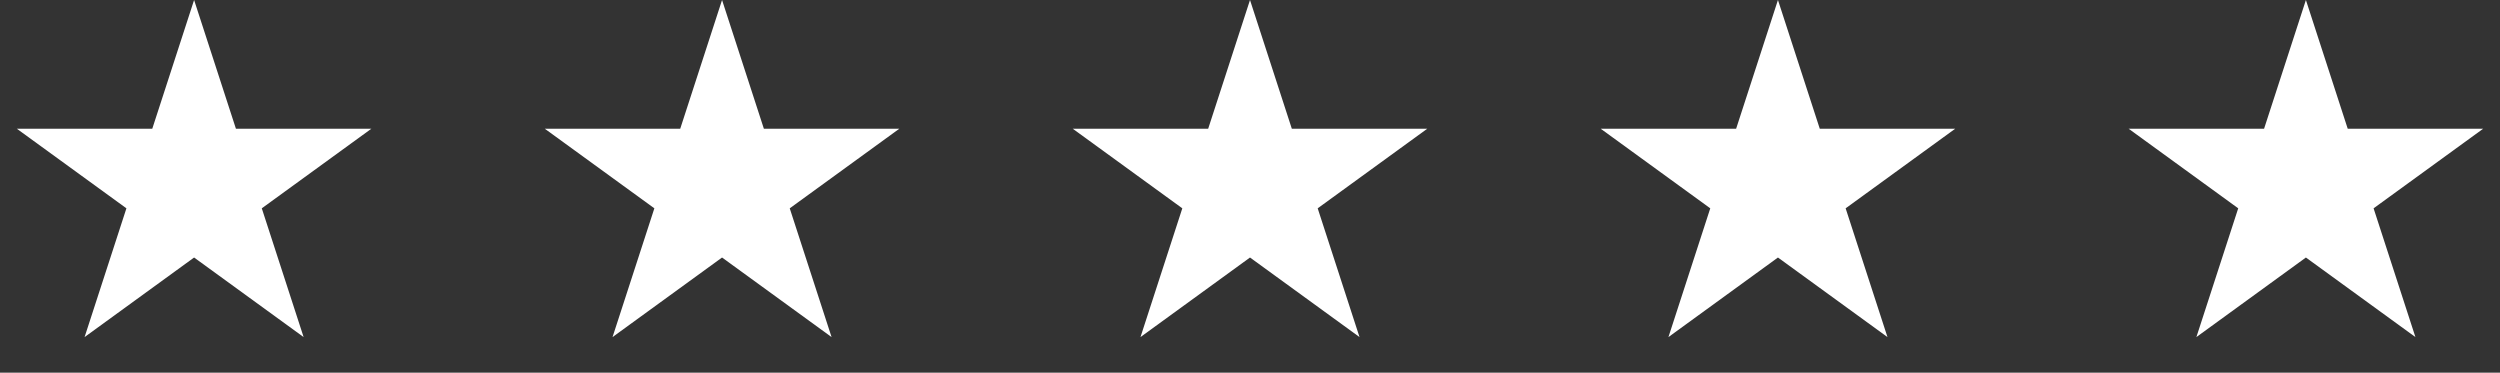
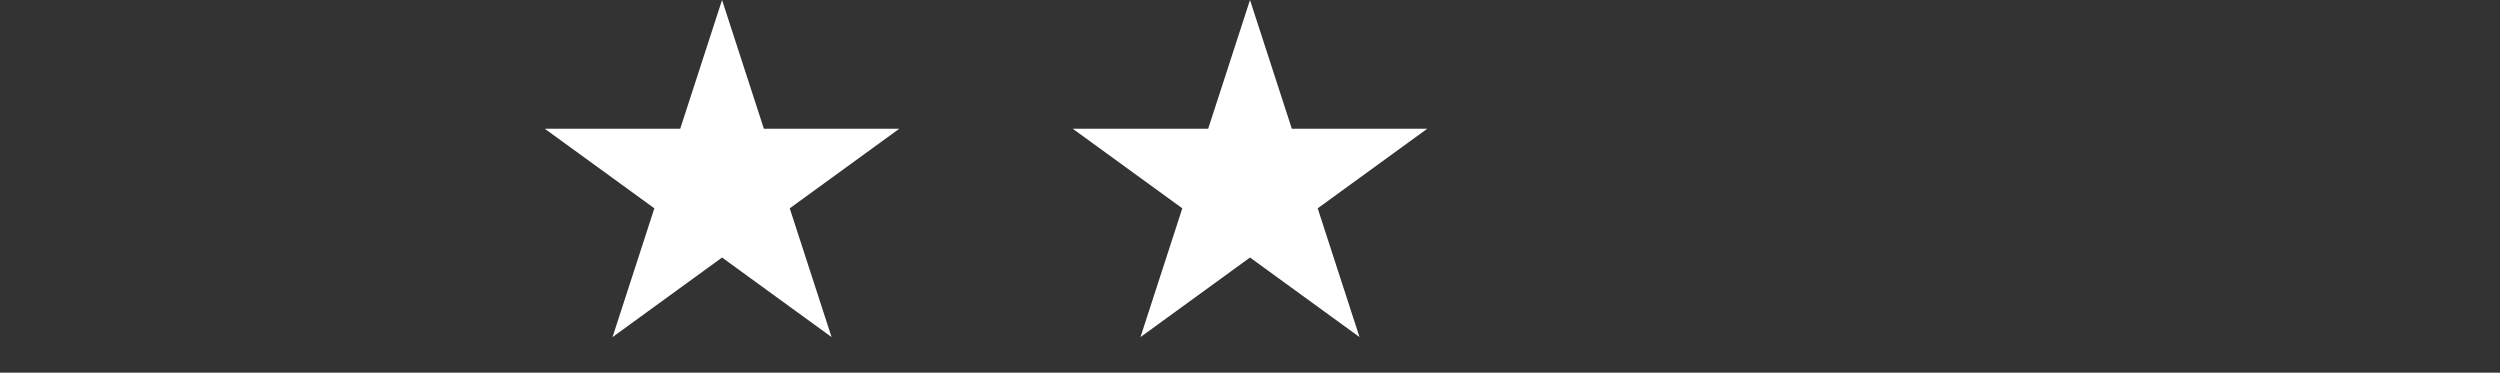
<svg xmlns="http://www.w3.org/2000/svg" width="161" height="24" viewBox="0 0 161 24" fill="none">
  <rect x="0" y="0" width="161" height="24" fill="#333333" stroke="none" />
-   <path d="M12.5 0L15.194 8.292H23.913L16.859 13.416L19.553 21.708L12.5 16.584L5.447 21.708L8.141 13.416L1.087 8.292H9.806L12.5 0Z" fill="white" />
  <path d="M46.5 0L49.194 8.292H57.913L50.859 13.416L53.553 21.708L46.5 16.584L39.447 21.708L42.141 13.416L35.087 8.292H43.806L46.5 0Z" fill="white" />
  <path d="M80.5 0L83.194 8.292H91.913L84.859 13.416L87.553 21.708L80.5 16.584L73.447 21.708L76.141 13.416L69.087 8.292H77.806L80.5 0Z" fill="white" />
-   <path d="M114.5 0L117.194 8.292H125.913L118.859 13.416L121.553 21.708L114.5 16.584L107.447 21.708L110.141 13.416L103.087 8.292H111.806L114.5 0Z" fill="white" />
-   <path d="M148.5 0L151.194 8.292H159.913L152.859 13.416L155.553 21.708L148.5 16.584L141.447 21.708L144.141 13.416L137.087 8.292H145.806L148.5 0Z" fill="white" />
</svg>